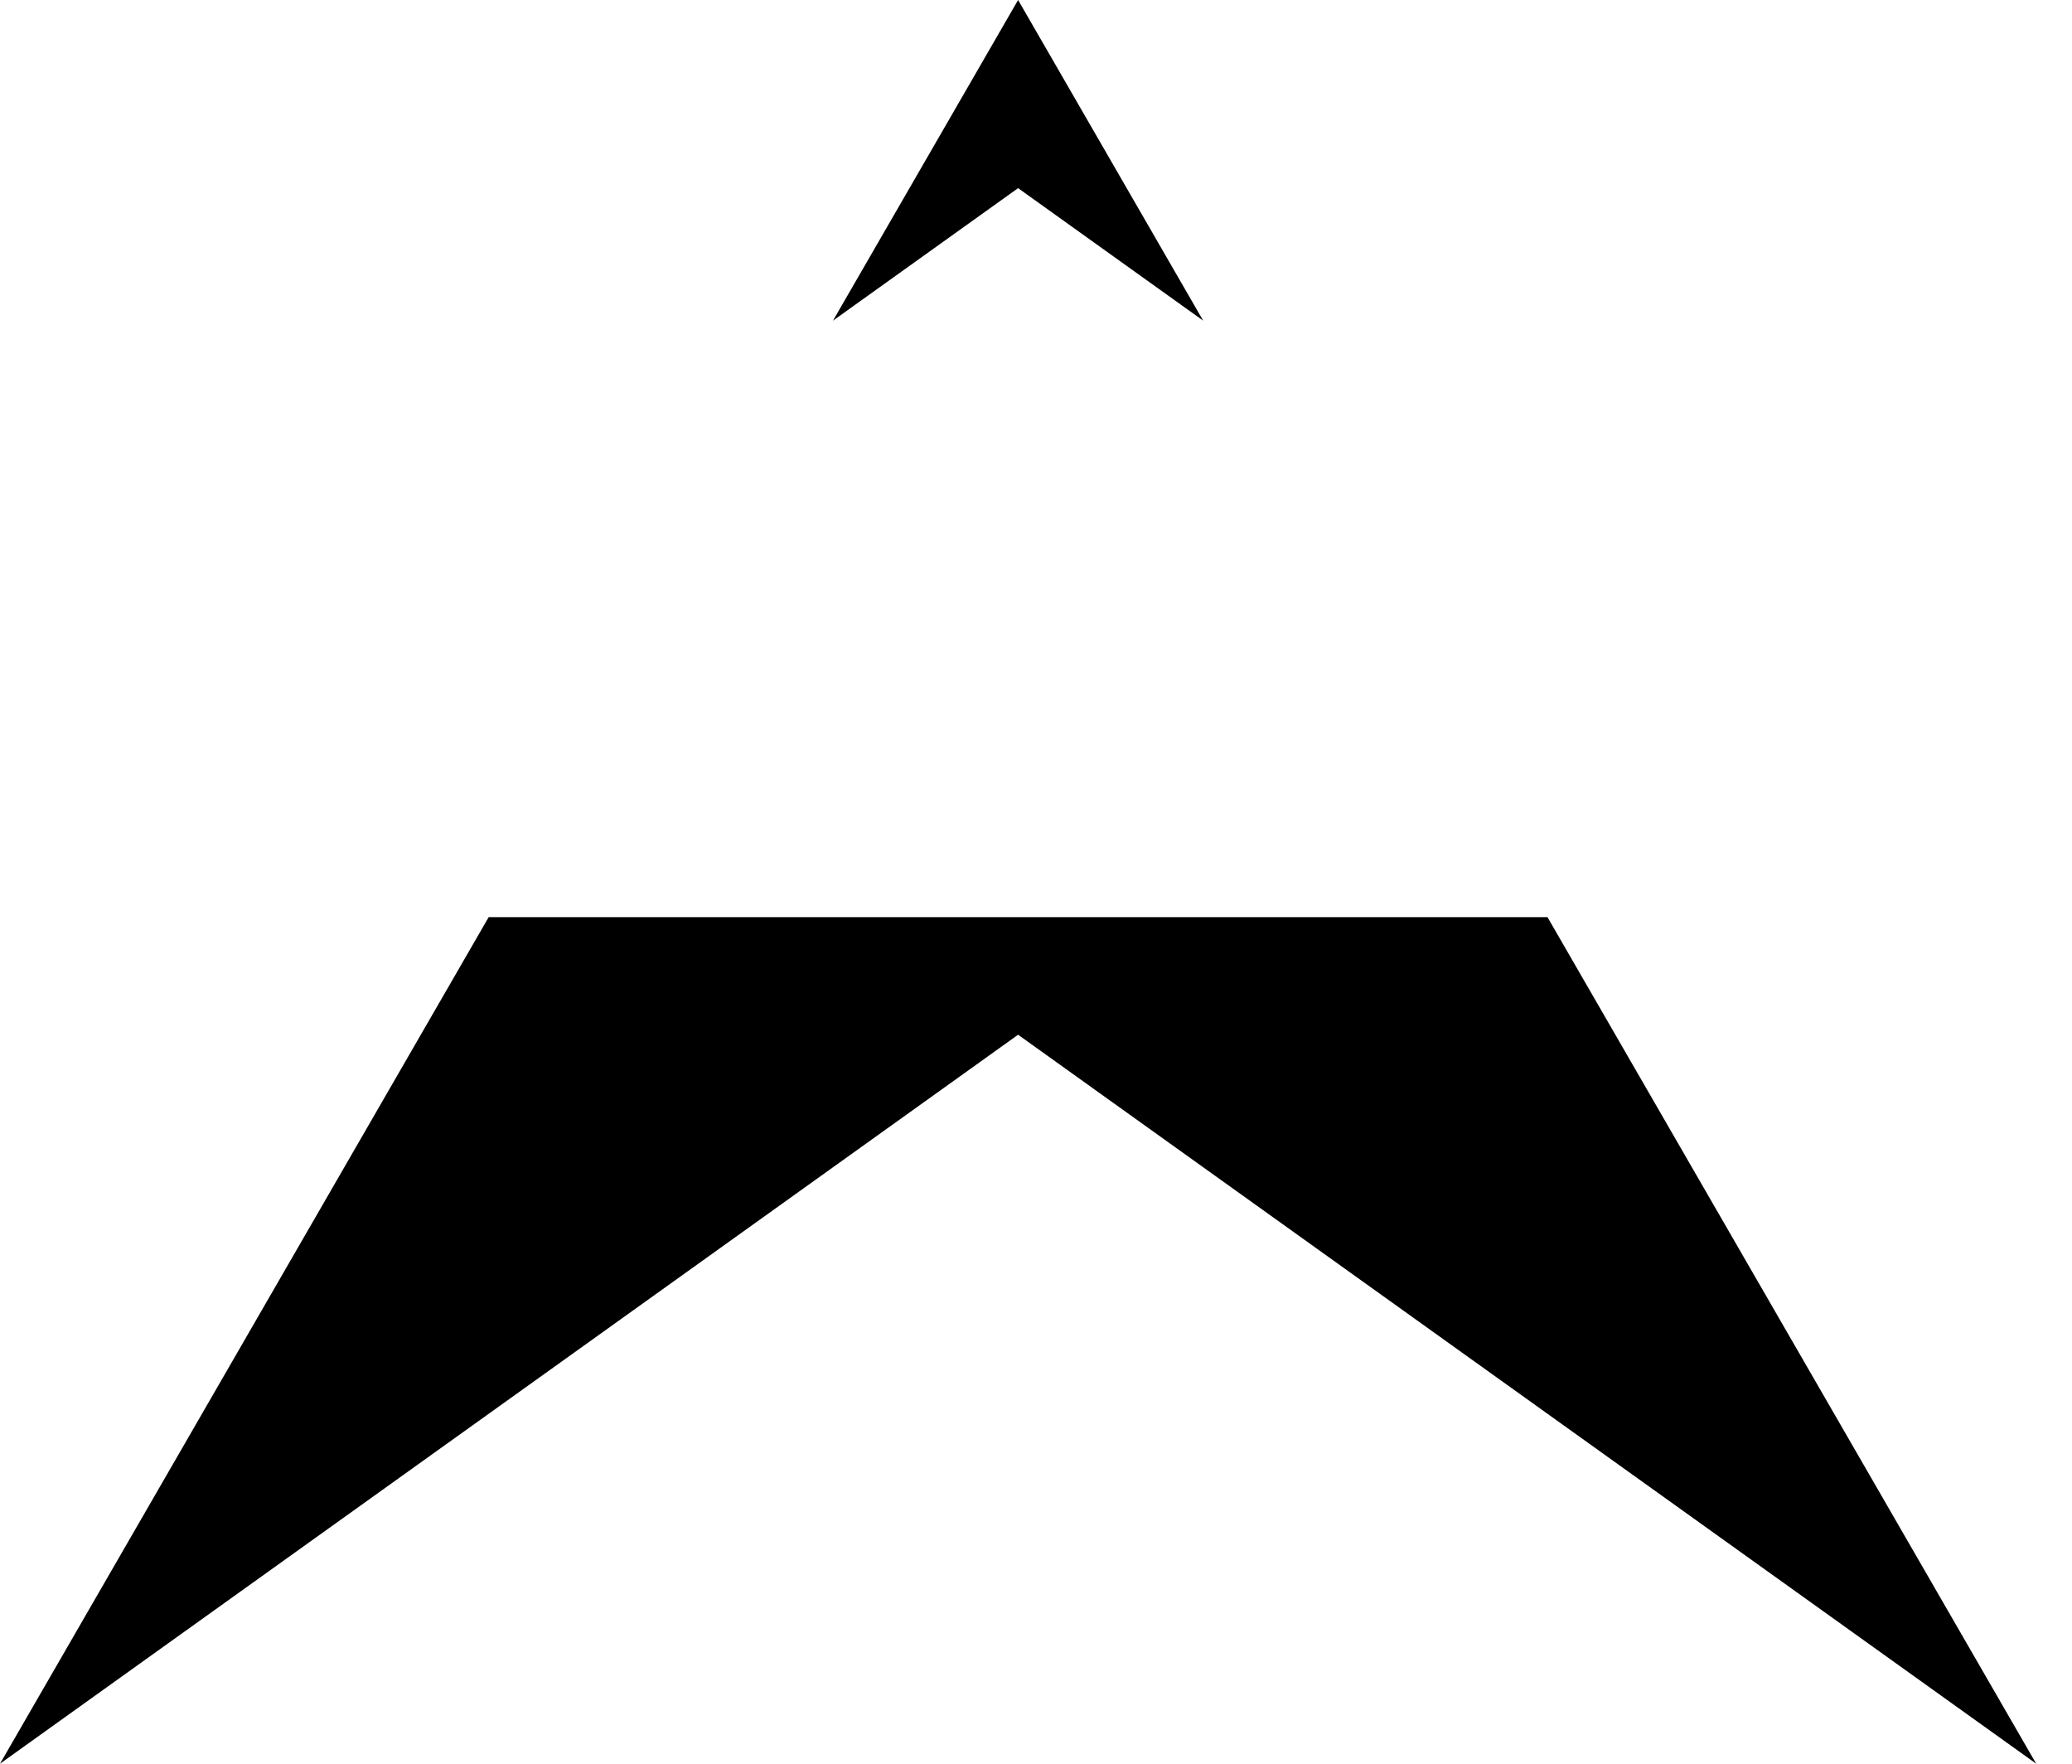
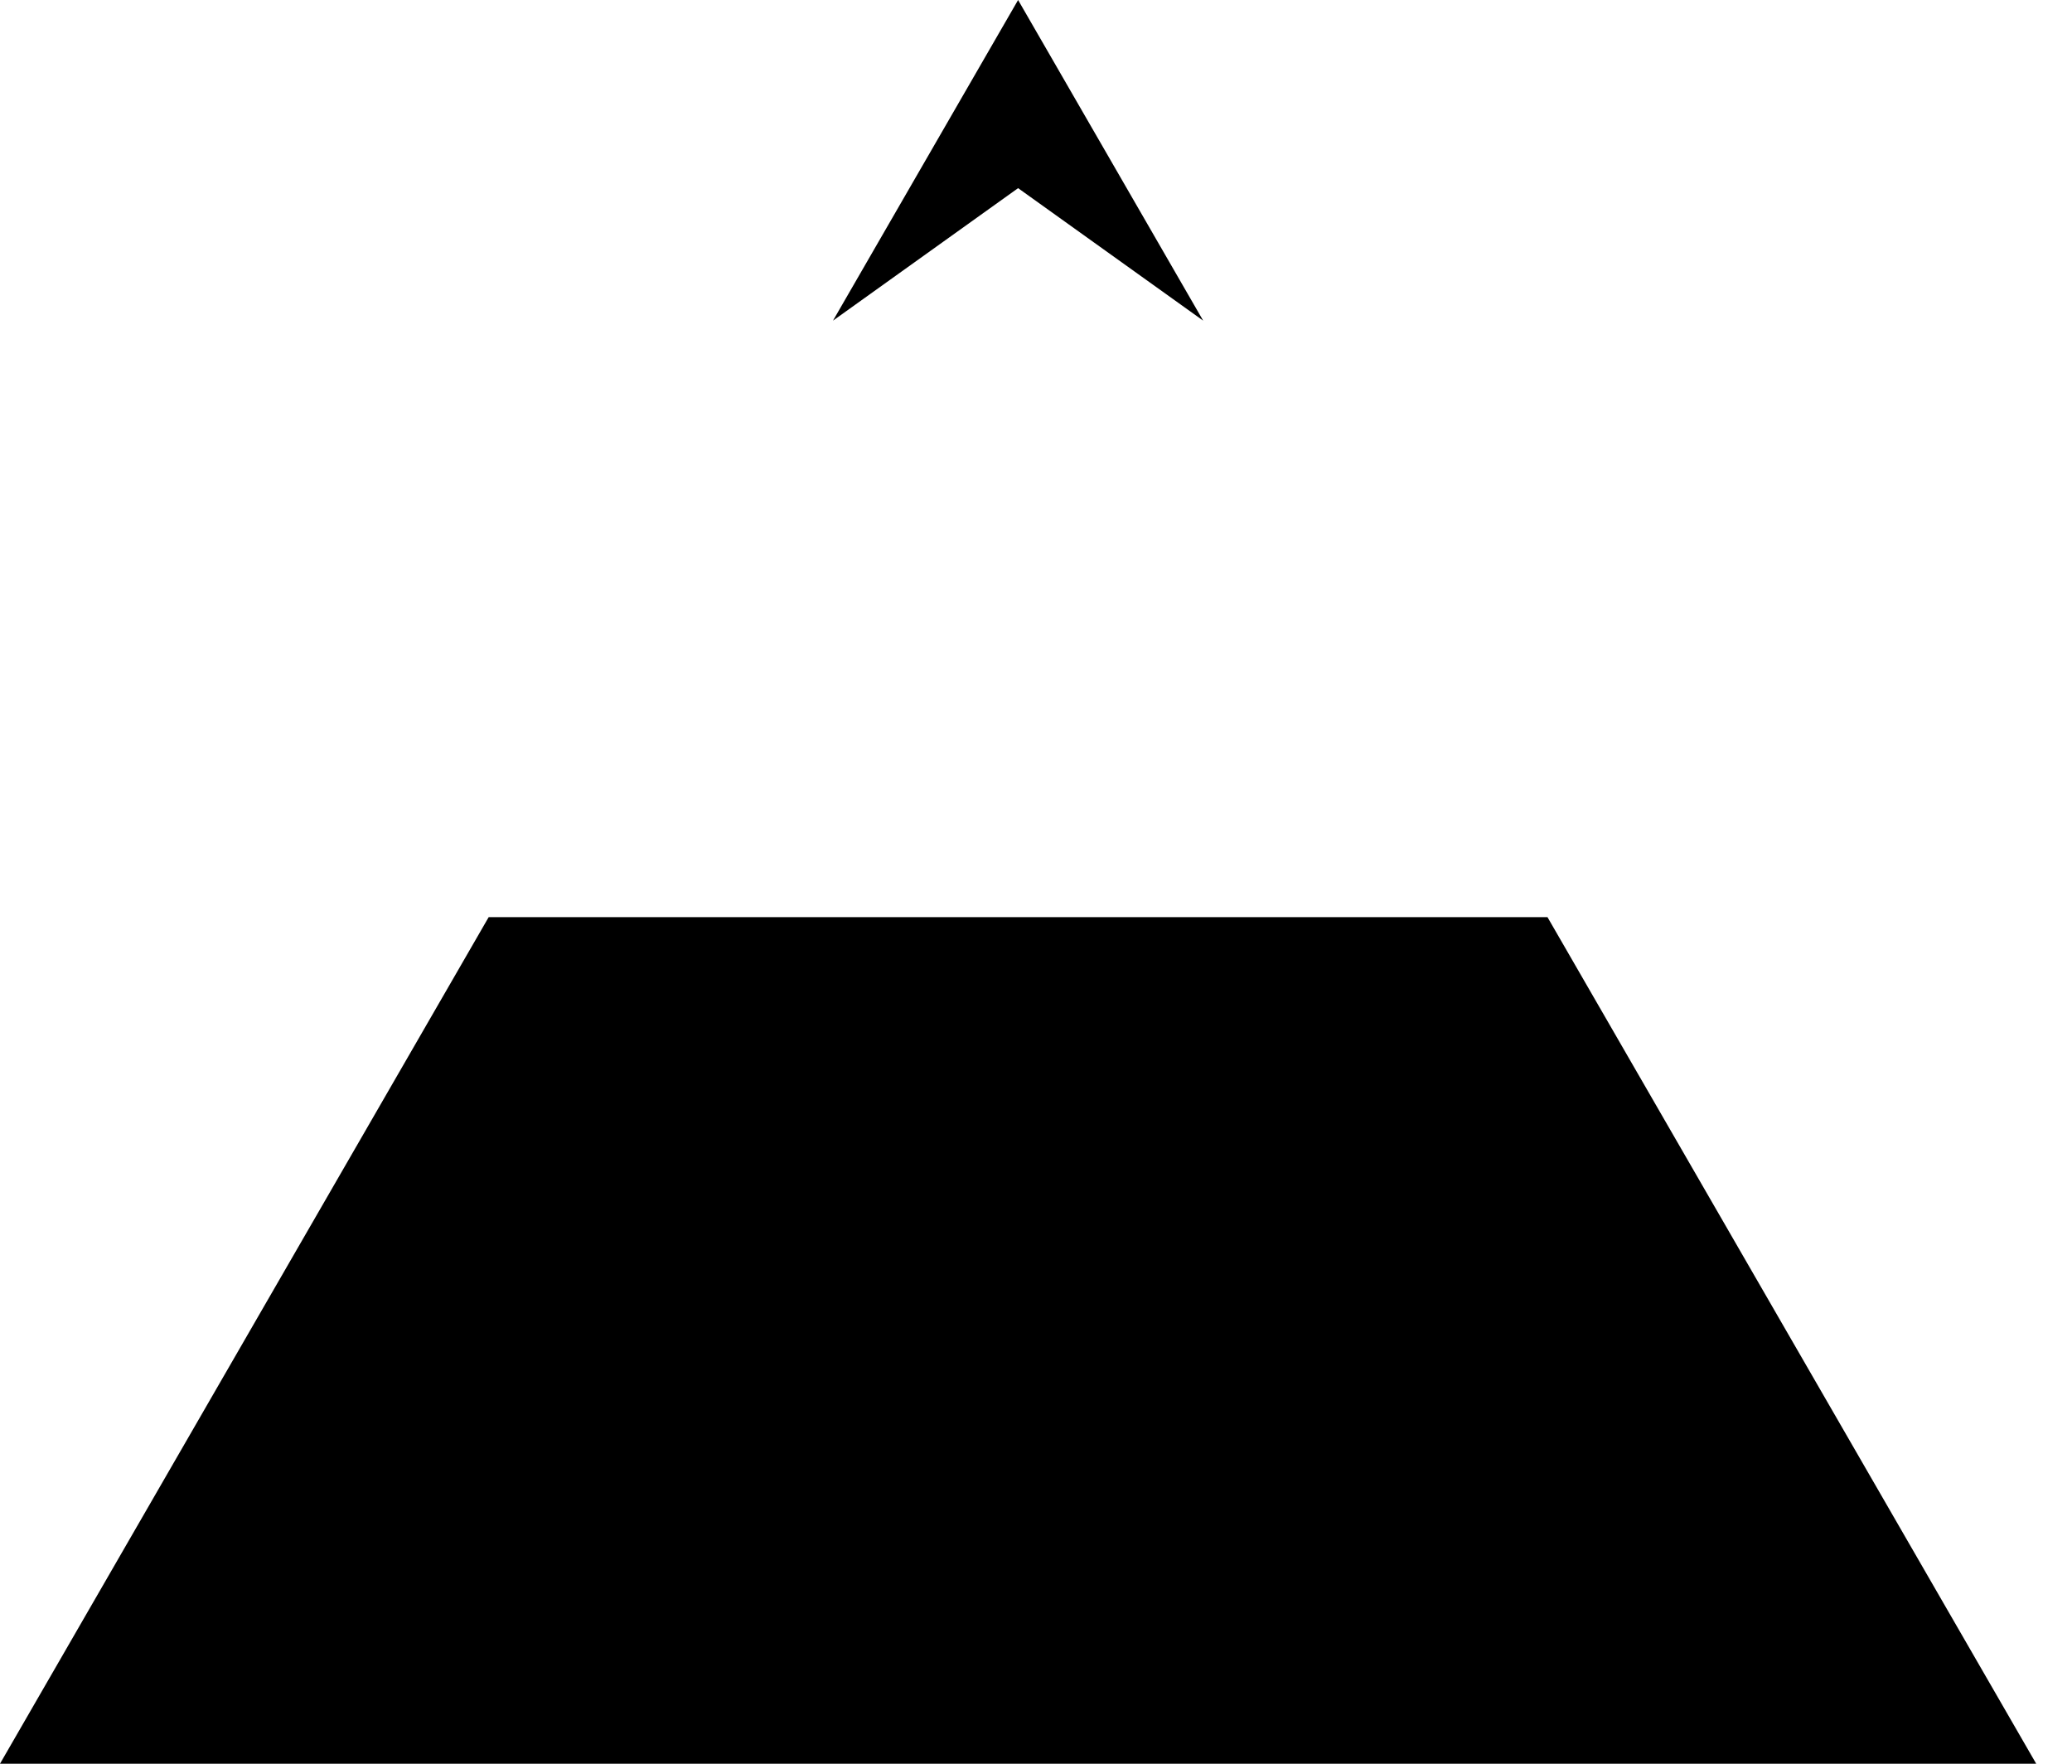
<svg xmlns="http://www.w3.org/2000/svg" width="47" height="40" viewBox="0 0 47 40" fill="none">
-   <path d="M46.188 40L23.094 23.467L0 40L11.085 20.8H35.102L46.188 40ZM27.292 7.272L23.094 4.267L18.895 7.272L23.094 0L27.292 7.272Z" fill="black" />
+   <path d="M46.188 40L0 40L11.085 20.8H35.102L46.188 40ZM27.292 7.272L23.094 4.267L18.895 7.272L23.094 0L27.292 7.272Z" fill="black" />
</svg>